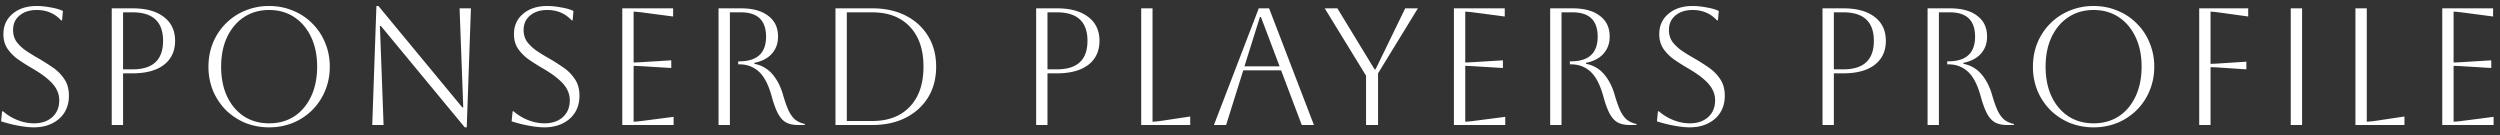
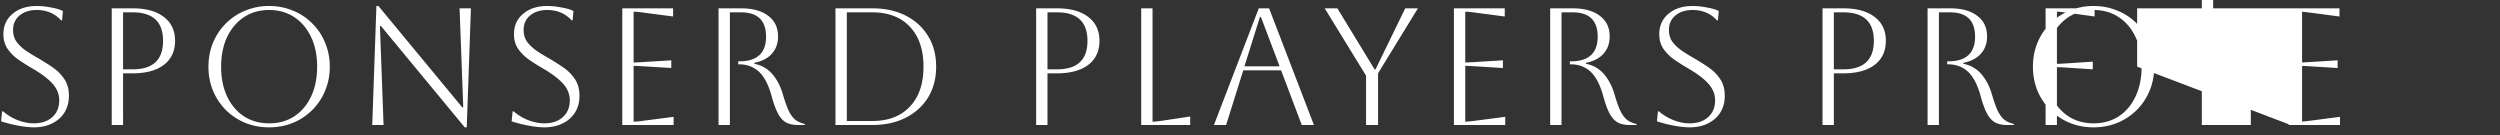
<svg xmlns="http://www.w3.org/2000/svg" width="240" height="13" viewBox="0 0 240 13" fill="none">
  <rect x="0" y="0" width="240" height="13" fill="#333333" stroke="none" />
-   <path d="M.104 11.648l.096-.96h.096a4.72 4.72 0 001.408.848 4.27 4.27 0 001.552.304c.725 0 1.312-.197 1.76-.592.448-.405.672-.944.672-1.616 0-.373-.085-.72-.256-1.04-.16-.32-.432-.645-.816-.976-.373-.33-.89-.688-1.552-1.072a19.692 19.692 0 01-1.312-.832A4.242 4.242 0 01.728 4.688c-.267-.395-.4-.864-.4-1.408 0-.81.293-1.461.88-1.952.587-.501 1.36-.752 2.32-.752.427 0 .885.048 1.376.144.49.085.87.197 1.136.336l-.08.896h-.096C5.256 1.291 4.477.96 3.528.96c-.683 0-1.232.176-1.648.528-.416.341-.624.805-.624 1.392 0 .437.112.816.336 1.136.235.31.533.592.896.848.363.245.752.485 1.168.72.48.277.944.57 1.392.88.459.31.832.683 1.12 1.12.299.427.448.965.448 1.616 0 .597-.139 1.125-.416 1.584-.277.448-.672.8-1.184 1.056-.501.256-1.088.384-1.76.384-.427 0-.928-.053-1.504-.16a12.832 12.832 0 01-1.648-.416zM10.727 12V.8h2c1.291 0 2.294.277 3.008.832.715.544 1.073 1.307 1.073 2.288 0 .981-.358 1.75-1.072 2.304-.715.544-1.718.816-3.009.816h-.912V12h-1.088zm2-10.816h-.912v5.472h.912c1.953 0 2.928-.912 2.928-2.736 0-1.824-.975-2.736-2.928-2.736zM20.012 6.4c0-.821.145-1.584.433-2.288a5.703 5.703 0 011.232-1.856 5.592 5.592 0 011.855-1.232 5.915 5.915 0 012.305-.448c.82 0 1.584.15 2.288.448a5.384 5.384 0 011.855 1.232 5.384 5.384 0 011.232 1.856c.3.704.448 1.467.448 2.288 0 .821-.149 1.59-.448 2.304a5.593 5.593 0 01-1.232 1.856 5.703 5.703 0 01-1.855 1.232 5.985 5.985 0 01-2.288.432 6.11 6.11 0 01-2.305-.432 5.939 5.939 0 01-1.855-1.232 5.939 5.939 0 01-1.232-1.856 6.106 6.106 0 01-.433-2.304zm1.216 0c0 1.088.192 2.043.576 2.864.385.81.923 1.445 1.617 1.904.693.448 1.498.672 2.416.672.917 0 1.722-.224 2.416-.672.693-.459 1.232-1.099 1.616-1.92.384-.821.576-1.77.576-2.848 0-1.077-.192-2.021-.576-2.832-.384-.821-.923-1.461-1.616-1.92-.694-.459-1.5-.688-2.416-.688-.918 0-1.723.23-2.416.688-.683.448-1.222 1.083-1.616 1.904-.384.81-.576 1.76-.576 2.848zM35.736 12l.4-11.424h.192l8.048 9.728h.096L44.12.8h1.088l-.4 11.424h-.192l-8.048-9.728h-.096L36.824 12h-1.088zm13.38-.352l.096-.96h.096a4.72 4.72 0 001.408.848 4.27 4.27 0 001.552.304c.725 0 1.312-.197 1.76-.592.448-.405.672-.944.672-1.616 0-.373-.086-.72-.256-1.04-.16-.32-.432-.645-.816-.976-.373-.33-.89-.688-1.552-1.072a19.685 19.685 0 01-1.312-.832 4.24 4.24 0 01-1.024-1.024c-.267-.395-.4-.864-.4-1.408 0-.81.293-1.461.88-1.952.587-.501 1.36-.752 2.32-.752.427 0 .885.048 1.376.144.49.085.87.197 1.136.336l-.08.896h-.096C54.268 1.291 53.489.96 52.54.96c-.683 0-1.232.176-1.648.528-.416.341-.624.805-.624 1.392 0 .437.112.816.336 1.136.235.31.533.592.896.848.362.245.752.485 1.168.72.48.277.944.57 1.392.88a4 4 0 011.12 1.12c.298.427.448.965.448 1.616 0 .597-.139 1.125-.416 1.584a2.86 2.86 0 01-1.184 1.056c-.502.256-1.088.384-1.76.384-.427 0-.928-.053-1.504-.16a12.83 12.83 0 01-1.648-.416zM59.739 12V.8h4.88v.784l-2.8-.368c-.49-.064-.821-.096-.992-.096V6c.139 0 .47-.016.992-.048l2.624-.16v.736l-2.624-.16a22.465 22.465 0 00-.992-.048v5.36c.192 0 .528-.032 1.008-.096l2.832-.368V12H59.74zM68.981.8h2.144c1.13 0 2.005.24 2.624.72.629.47.944 1.13.944 1.984 0 .661-.198 1.21-.592 1.648-.384.437-.944.73-1.68.88v.096a2.96 2.96 0 011.728.992c.448.523.784 1.168 1.008 1.936.202.704.4 1.253.592 1.648.202.384.421.661.656.832.245.17.533.293.864.368V12h-.656c-.47 0-.859-.085-1.168-.256-.299-.17-.555-.459-.768-.864-.214-.405-.416-.965-.608-1.68-.31-1.099-.72-1.877-1.232-2.336-.512-.459-1.136-.688-1.872-.688h-.096v-.288h.096c1.717 0 2.576-.79 2.576-2.368 0-1.557-.806-2.336-2.416-2.336h-1.056V12H68.98V.8zM80.206 12V.8h3.52c1.238 0 2.315.235 3.232.704.918.47 1.632 1.125 2.144 1.968.512.832.768 1.808.768 2.928 0 1.12-.256 2.101-.768 2.944-.512.832-1.226 1.483-2.144 1.952-.917.47-1.994.704-3.232.704h-3.52zm3.52-10.816h-2.432v10.432h2.432c1.547 0 2.752-.459 3.616-1.376.875-.917 1.312-2.197 1.312-3.84 0-1.643-.437-2.923-1.312-3.84-.864-.917-2.07-1.376-3.616-1.376zM99.47 12V.8h2c1.291 0 2.293.277 3.008.832.715.544 1.072 1.307 1.072 2.288 0 .981-.357 1.75-1.072 2.304-.715.544-1.717.816-3.008.816h-.912V12H99.47zm2-10.816h-.912v5.472h.912c1.952 0 2.928-.912 2.928-2.736 0-1.824-.976-2.736-2.928-2.736zM109.555.8h1.088v10.88c.203 0 .523-.032.96-.096l2.656-.4V12h-4.704V.8zm6.983 11.2L120.842.8h.992l4.304 11.2h-1.168l-1.984-5.248h-3.632L117.706 12h-1.168zm4.416-10.368l-1.488 4.736h3.376l-1.792-4.736h-.096zM131.141 12V7.264L127.173.8h1.216l3.568 5.856h.096L134.901.8h1.216l-3.824 6.24V12h-1.152zm8.435 0V.8h4.88v.784l-2.8-.368c-.491-.064-.822-.096-.992-.096V6c.138 0 .469-.016.992-.048l2.624-.16v.736l-2.624-.16a22.529 22.529 0 00-.992-.048v5.36c.192 0 .528-.032 1.008-.096l2.832-.368V12h-4.928zM148.817.8h2.144c1.131 0 2.005.24 2.624.72.629.47.944 1.13.944 1.984 0 .661-.197 1.21-.592 1.648-.384.437-.944.73-1.68.88v.096a2.96 2.96 0 011.728.992c.448.523.784 1.168 1.008 1.936.203.704.4 1.253.592 1.648.203.384.421.661.656.832.245.17.533.293.864.368V12h-.656c-.469 0-.859-.085-1.168-.256-.299-.17-.555-.459-.768-.864-.213-.405-.416-.965-.608-1.68-.309-1.099-.72-1.877-1.232-2.336-.512-.459-1.136-.688-1.872-.688h-.096v-.288h.096c1.717 0 2.576-.79 2.576-2.368 0-1.557-.805-2.336-2.416-2.336h-1.056V12h-1.088V.8zm10.249 10.848l.096-.96h.096c.416.363.886.645 1.408.848a4.27 4.27 0 001.552.304c.726 0 1.312-.197 1.76-.592.448-.405.672-.944.672-1.616 0-.373-.085-.72-.256-1.04-.16-.32-.432-.645-.816-.976-.373-.33-.89-.688-1.552-1.072a19.867 19.867 0 01-1.312-.832 4.248 4.248 0 01-1.024-1.024c-.266-.395-.4-.864-.4-1.408 0-.81.294-1.461.88-1.952.587-.501 1.36-.752 2.32-.752.427 0 .886.048 1.376.144.491.085.87.197 1.136.336l-.08.896h-.096c-.608-.661-1.386-.992-2.336-.992-.682 0-1.232.176-1.648.528-.416.341-.624.805-.624 1.392 0 .437.112.816.336 1.136.235.31.534.592.896.848.363.245.752.485 1.168.72.48.277.944.57 1.392.88.459.31.832.683 1.12 1.12.299.427.448.965.448 1.616 0 .597-.138 1.125-.416 1.584-.277.448-.672.8-1.184 1.056-.501.256-1.088.384-1.76.384-.426 0-.928-.053-1.504-.16a12.846 12.846 0 01-1.648-.416zm15.896.352V.8h2c1.291 0 2.294.277 3.008.832.715.544 1.072 1.307 1.072 2.288 0 .981-.357 1.75-1.072 2.304-.714.544-1.717.816-3.008.816h-.912V12h-1.088zm2-10.816h-.912v5.472h.912c1.952 0 2.928-.912 2.928-2.736 0-1.824-.976-2.736-2.928-2.736zM185.047.8h2.144c1.131 0 2.006.24 2.624.72.63.47.944 1.13.944 1.984 0 .661-.197 1.21-.592 1.648-.384.437-.944.73-1.68.88v.096a2.96 2.96 0 011.728.992c.448.523.784 1.168 1.008 1.936.203.704.4 1.253.592 1.648.203.384.422.661.656.832.246.17.534.293.864.368V12h-.656c-.469 0-.858-.085-1.168-.256-.298-.17-.554-.459-.768-.864-.213-.405-.416-.965-.608-1.68-.309-1.099-.72-1.877-1.232-2.336-.512-.459-1.136-.688-1.872-.688h-.096v-.288h.096c1.718 0 2.576-.79 2.576-2.368 0-1.557-.805-2.336-2.416-2.336h-1.056V12h-1.088V.8zm10.114 5.6c0-.821.144-1.584.432-2.288a5.688 5.688 0 011.232-1.856 5.589 5.589 0 011.856-1.232 5.91 5.91 0 012.304-.448c.821 0 1.584.15 2.288.448a5.393 5.393 0 011.856 1.232 5.389 5.389 0 011.232 1.856 5.81 5.81 0 01.448 2.288c0 .821-.15 1.59-.448 2.304a5.597 5.597 0 01-1.232 1.856 5.714 5.714 0 01-1.856 1.232 5.986 5.986 0 01-2.288.432 6.1 6.1 0 01-2.304-.432 5.935 5.935 0 01-1.856-1.232 5.921 5.921 0 01-1.232-1.856 6.106 6.106 0 01-.432-2.304zm1.216 0c0 1.088.192 2.043.576 2.864.384.81.922 1.445 1.616 1.904.693.448 1.498.672 2.416.672.917 0 1.722-.224 2.416-.672.693-.459 1.232-1.099 1.616-1.92.384-.821.576-1.77.576-2.848 0-1.077-.192-2.021-.576-2.832-.384-.821-.923-1.461-1.616-1.92-.694-.459-1.499-.688-2.416-.688-.918 0-1.723.23-2.416.688-.683.448-1.222 1.083-1.616 1.904-.384.81-.576 1.76-.576 2.848zm14.747 5.6V.8h4.704v.784l-2.656-.368c-.48-.064-.8-.096-.96-.096v5.008c.17 0 .501-.016.992-.048l2.448-.16v.736l-2.448-.16a18.81 18.81 0 00-.992-.048V12h-1.088zm8.788 0V.8H221V12h-1.088zm6.21-11.2h1.088v10.88c.203 0 .523-.032.96-.096l2.656-.4V12h-4.704V.8zm8.335 11.2V.8h4.88v.784l-2.8-.368c-.491-.064-.821-.096-.992-.096V6c.139 0 .469-.016.992-.048l2.624-.16v.736l-2.624-.16a22.458 22.458 0 00-.992-.048v5.36c.192 0 .528-.032 1.008-.096l2.832-.368V12h-4.928z" fill="#fff" />
+   <path d="M.104 11.648l.096-.96h.096a4.72 4.72 0 001.408.848 4.27 4.27 0 001.552.304c.725 0 1.312-.197 1.76-.592.448-.405.672-.944.672-1.616 0-.373-.085-.72-.256-1.04-.16-.32-.432-.645-.816-.976-.373-.33-.89-.688-1.552-1.072a19.692 19.692 0 01-1.312-.832A4.242 4.242 0 01.728 4.688c-.267-.395-.4-.864-.4-1.408 0-.81.293-1.461.88-1.952.587-.501 1.36-.752 2.32-.752.427 0 .885.048 1.376.144.49.085.87.197 1.136.336l-.08.896h-.096C5.256 1.291 4.477.96 3.528.96c-.683 0-1.232.176-1.648.528-.416.341-.624.805-.624 1.392 0 .437.112.816.336 1.136.235.31.533.592.896.848.363.245.752.485 1.168.72.48.277.944.57 1.392.88.459.31.832.683 1.12 1.12.299.427.448.965.448 1.616 0 .597-.139 1.125-.416 1.584-.277.448-.672.8-1.184 1.056-.501.256-1.088.384-1.76.384-.427 0-.928-.053-1.504-.16a12.832 12.832 0 01-1.648-.416zM10.727 12V.8h2c1.291 0 2.294.277 3.008.832.715.544 1.073 1.307 1.073 2.288 0 .981-.358 1.75-1.072 2.304-.715.544-1.718.816-3.009.816h-.912V12h-1.088zm2-10.816h-.912v5.472h.912c1.953 0 2.928-.912 2.928-2.736 0-1.824-.975-2.736-2.928-2.736zM20.012 6.4c0-.821.145-1.584.433-2.288a5.703 5.703 0 011.232-1.856 5.592 5.592 0 011.855-1.232 5.915 5.915 0 012.305-.448c.82 0 1.584.15 2.288.448a5.384 5.384 0 011.855 1.232 5.384 5.384 0 011.232 1.856c.3.704.448 1.467.448 2.288 0 .821-.149 1.59-.448 2.304a5.593 5.593 0 01-1.232 1.856 5.703 5.703 0 01-1.855 1.232 5.985 5.985 0 01-2.288.432 6.11 6.11 0 01-2.305-.432 5.939 5.939 0 01-1.855-1.232 5.939 5.939 0 01-1.232-1.856 6.106 6.106 0 01-.433-2.304zm1.216 0c0 1.088.192 2.043.576 2.864.385.81.923 1.445 1.617 1.904.693.448 1.498.672 2.416.672.917 0 1.722-.224 2.416-.672.693-.459 1.232-1.099 1.616-1.92.384-.821.576-1.77.576-2.848 0-1.077-.192-2.021-.576-2.832-.384-.821-.923-1.461-1.616-1.92-.694-.459-1.5-.688-2.416-.688-.918 0-1.723.23-2.416.688-.683.448-1.222 1.083-1.616 1.904-.384.81-.576 1.76-.576 2.848zM35.736 12l.4-11.424h.192l8.048 9.728h.096L44.12.8h1.088l-.4 11.424h-.192l-8.048-9.728h-.096L36.824 12h-1.088zm13.38-.352l.096-.96h.096a4.72 4.72 0 001.408.848 4.27 4.27 0 001.552.304c.725 0 1.312-.197 1.76-.592.448-.405.672-.944.672-1.616 0-.373-.086-.72-.256-1.04-.16-.32-.432-.645-.816-.976-.373-.33-.89-.688-1.552-1.072a19.685 19.685 0 01-1.312-.832 4.24 4.24 0 01-1.024-1.024c-.267-.395-.4-.864-.4-1.408 0-.81.293-1.461.88-1.952.587-.501 1.36-.752 2.32-.752.427 0 .885.048 1.376.144.49.085.87.197 1.136.336l-.08.896h-.096C54.268 1.291 53.489.96 52.54.96c-.683 0-1.232.176-1.648.528-.416.341-.624.805-.624 1.392 0 .437.112.816.336 1.136.235.31.533.592.896.848.362.245.752.485 1.168.72.48.277.944.57 1.392.88a4 4 0 011.12 1.12c.298.427.448.965.448 1.616 0 .597-.139 1.125-.416 1.584a2.86 2.86 0 01-1.184 1.056c-.502.256-1.088.384-1.76.384-.427 0-.928-.053-1.504-.16a12.83 12.83 0 01-1.648-.416zM59.739 12V.8h4.88v.784l-2.8-.368c-.49-.064-.821-.096-.992-.096V6c.139 0 .47-.016.992-.048l2.624-.16v.736l-2.624-.16a22.465 22.465 0 00-.992-.048v5.36c.192 0 .528-.032 1.008-.096l2.832-.368V12H59.74zM68.981.8h2.144c1.13 0 2.005.24 2.624.72.629.47.944 1.13.944 1.984 0 .661-.198 1.21-.592 1.648-.384.437-.944.73-1.68.88v.096a2.96 2.96 0 011.728.992c.448.523.784 1.168 1.008 1.936.202.704.4 1.253.592 1.648.202.384.421.661.656.832.245.17.533.293.864.368V12h-.656c-.47 0-.859-.085-1.168-.256-.299-.17-.555-.459-.768-.864-.214-.405-.416-.965-.608-1.68-.31-1.099-.72-1.877-1.232-2.336-.512-.459-1.136-.688-1.872-.688h-.096v-.288h.096c1.717 0 2.576-.79 2.576-2.368 0-1.557-.806-2.336-2.416-2.336h-1.056V12H68.98V.8zM80.206 12V.8h3.52c1.238 0 2.315.235 3.232.704.918.47 1.632 1.125 2.144 1.968.512.832.768 1.808.768 2.928 0 1.12-.256 2.101-.768 2.944-.512.832-1.226 1.483-2.144 1.952-.917.47-1.994.704-3.232.704h-3.52zm3.52-10.816h-2.432v10.432h2.432c1.547 0 2.752-.459 3.616-1.376.875-.917 1.312-2.197 1.312-3.84 0-1.643-.437-2.923-1.312-3.84-.864-.917-2.07-1.376-3.616-1.376zM99.47 12V.8h2c1.291 0 2.293.277 3.008.832.715.544 1.072 1.307 1.072 2.288 0 .981-.357 1.75-1.072 2.304-.715.544-1.717.816-3.008.816h-.912V12H99.47zm2-10.816h-.912v5.472h.912c1.952 0 2.928-.912 2.928-2.736 0-1.824-.976-2.736-2.928-2.736zM109.555.8h1.088v10.88c.203 0 .523-.032.96-.096l2.656-.4V12h-4.704V.8zm6.983 11.2L120.842.8h.992l4.304 11.2h-1.168l-1.984-5.248h-3.632L117.706 12h-1.168zm4.416-10.368l-1.488 4.736h3.376l-1.792-4.736h-.096zM131.141 12V7.264L127.173.8h1.216l3.568 5.856h.096L134.901.8h1.216l-3.824 6.24V12h-1.152zm8.435 0V.8h4.88v.784l-2.8-.368c-.491-.064-.822-.096-.992-.096V6c.138 0 .469-.016.992-.048l2.624-.16v.736l-2.624-.16a22.529 22.529 0 00-.992-.048v5.36c.192 0 .528-.032 1.008-.096l2.832-.368V12h-4.928zM148.817.8h2.144c1.131 0 2.005.24 2.624.72.629.47.944 1.13.944 1.984 0 .661-.197 1.21-.592 1.648-.384.437-.944.73-1.68.88v.096a2.96 2.96 0 011.728.992c.448.523.784 1.168 1.008 1.936.203.704.4 1.253.592 1.648.203.384.421.661.656.832.245.17.533.293.864.368V12h-.656c-.469 0-.859-.085-1.168-.256-.299-.17-.555-.459-.768-.864-.213-.405-.416-.965-.608-1.68-.309-1.099-.72-1.877-1.232-2.336-.512-.459-1.136-.688-1.872-.688h-.096v-.288h.096c1.717 0 2.576-.79 2.576-2.368 0-1.557-.805-2.336-2.416-2.336h-1.056V12h-1.088V.8zm10.249 10.848l.096-.96h.096c.416.363.886.645 1.408.848a4.27 4.27 0 001.552.304c.726 0 1.312-.197 1.76-.592.448-.405.672-.944.672-1.616 0-.373-.085-.72-.256-1.04-.16-.32-.432-.645-.816-.976-.373-.33-.89-.688-1.552-1.072a19.867 19.867 0 01-1.312-.832 4.248 4.248 0 01-1.024-1.024c-.266-.395-.4-.864-.4-1.408 0-.81.294-1.461.88-1.952.587-.501 1.36-.752 2.32-.752.427 0 .886.048 1.376.144.491.085.87.197 1.136.336l-.08.896h-.096c-.608-.661-1.386-.992-2.336-.992-.682 0-1.232.176-1.648.528-.416.341-.624.805-.624 1.392 0 .437.112.816.336 1.136.235.31.534.592.896.848.363.245.752.485 1.168.72.48.277.944.57 1.392.88.459.31.832.683 1.12 1.12.299.427.448.965.448 1.616 0 .597-.138 1.125-.416 1.584-.277.448-.672.8-1.184 1.056-.501.256-1.088.384-1.76.384-.426 0-.928-.053-1.504-.16a12.846 12.846 0 01-1.648-.416zm15.896.352V.8h2c1.291 0 2.294.277 3.008.832.715.544 1.072 1.307 1.072 2.288 0 .981-.357 1.75-1.072 2.304-.714.544-1.717.816-3.008.816h-.912V12h-1.088zm2-10.816h-.912v5.472h.912c1.952 0 2.928-.912 2.928-2.736 0-1.824-.976-2.736-2.928-2.736zM185.047.8h2.144c1.131 0 2.006.24 2.624.72.63.47.944 1.13.944 1.984 0 .661-.197 1.21-.592 1.648-.384.437-.944.73-1.68.88v.096a2.96 2.96 0 011.728.992c.448.523.784 1.168 1.008 1.936.203.704.4 1.253.592 1.648.203.384.422.661.656.832.246.17.534.293.864.368V12h-.656c-.469 0-.858-.085-1.168-.256-.298-.17-.554-.459-.768-.864-.213-.405-.416-.965-.608-1.68-.309-1.099-.72-1.877-1.232-2.336-.512-.459-1.136-.688-1.872-.688h-.096v-.288h.096c1.718 0 2.576-.79 2.576-2.368 0-1.557-.805-2.336-2.416-2.336h-1.056V12h-1.088V.8zm10.114 5.6c0-.821.144-1.584.432-2.288a5.688 5.688 0 011.232-1.856 5.589 5.589 0 011.856-1.232 5.91 5.91 0 012.304-.448c.821 0 1.584.15 2.288.448a5.393 5.393 0 011.856 1.232 5.389 5.389 0 011.232 1.856 5.81 5.81 0 01.448 2.288c0 .821-.15 1.59-.448 2.304a5.597 5.597 0 01-1.232 1.856 5.714 5.714 0 01-1.856 1.232 5.986 5.986 0 01-2.288.432 6.1 6.1 0 01-2.304-.432 5.935 5.935 0 01-1.856-1.232 5.921 5.921 0 01-1.232-1.856 6.106 6.106 0 01-.432-2.304zm1.216 0c0 1.088.192 2.043.576 2.864.384.81.922 1.445 1.616 1.904.693.448 1.498.672 2.416.672.917 0 1.722-.224 2.416-.672.693-.459 1.232-1.099 1.616-1.92.384-.821.576-1.77.576-2.848 0-1.077-.192-2.021-.576-2.832-.384-.821-.923-1.461-1.616-1.92-.694-.459-1.499-.688-2.416-.688-.918 0-1.723.23-2.416.688-.683.448-1.222 1.083-1.616 1.904-.384.81-.576 1.76-.576 2.848zV.8h4.704v.784l-2.656-.368c-.48-.064-.8-.096-.96-.096v5.008c.17 0 .501-.016.992-.048l2.448-.16v.736l-2.448-.16a18.81 18.81 0 00-.992-.048V12h-1.088zm8.788 0V.8H221V12h-1.088zm6.21-11.2h1.088v10.88c.203 0 .523-.032.96-.096l2.656-.4V12h-4.704V.8zm8.335 11.2V.8h4.88v.784l-2.8-.368c-.491-.064-.821-.096-.992-.096V6c.139 0 .469-.016.992-.048l2.624-.16v.736l-2.624-.16a22.458 22.458 0 00-.992-.048v5.36c.192 0 .528-.032 1.008-.096l2.832-.368V12h-4.928z" fill="#fff" />
</svg>